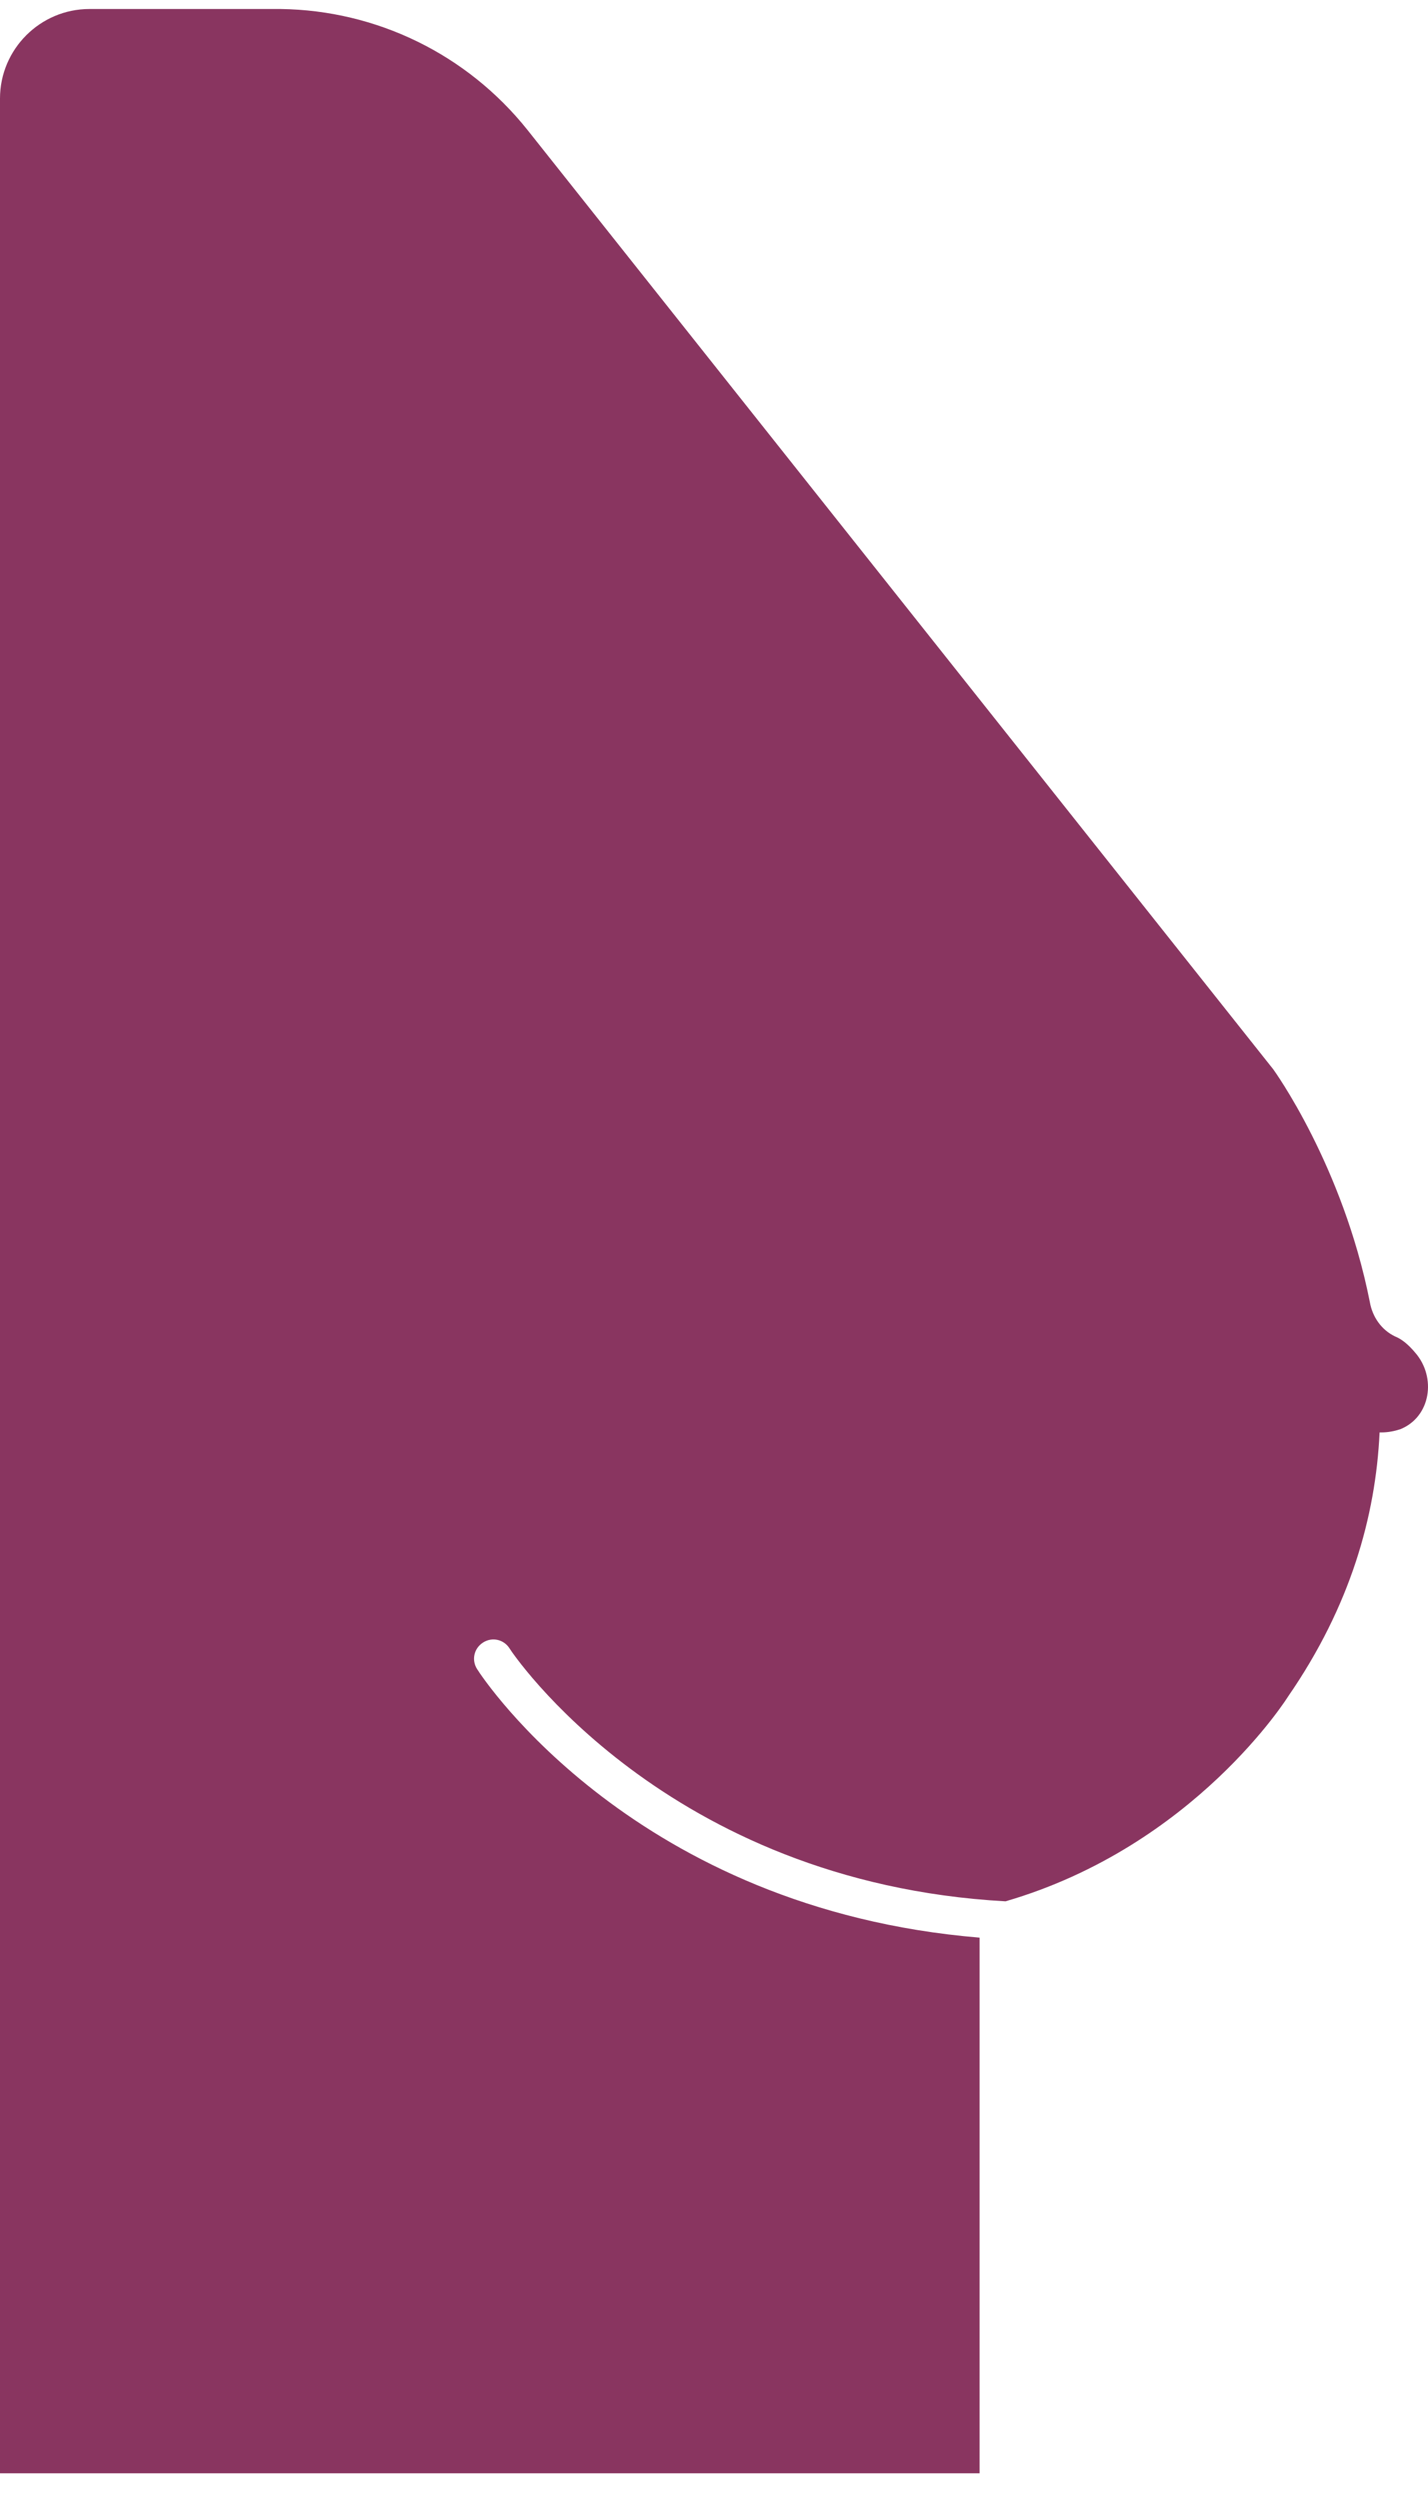
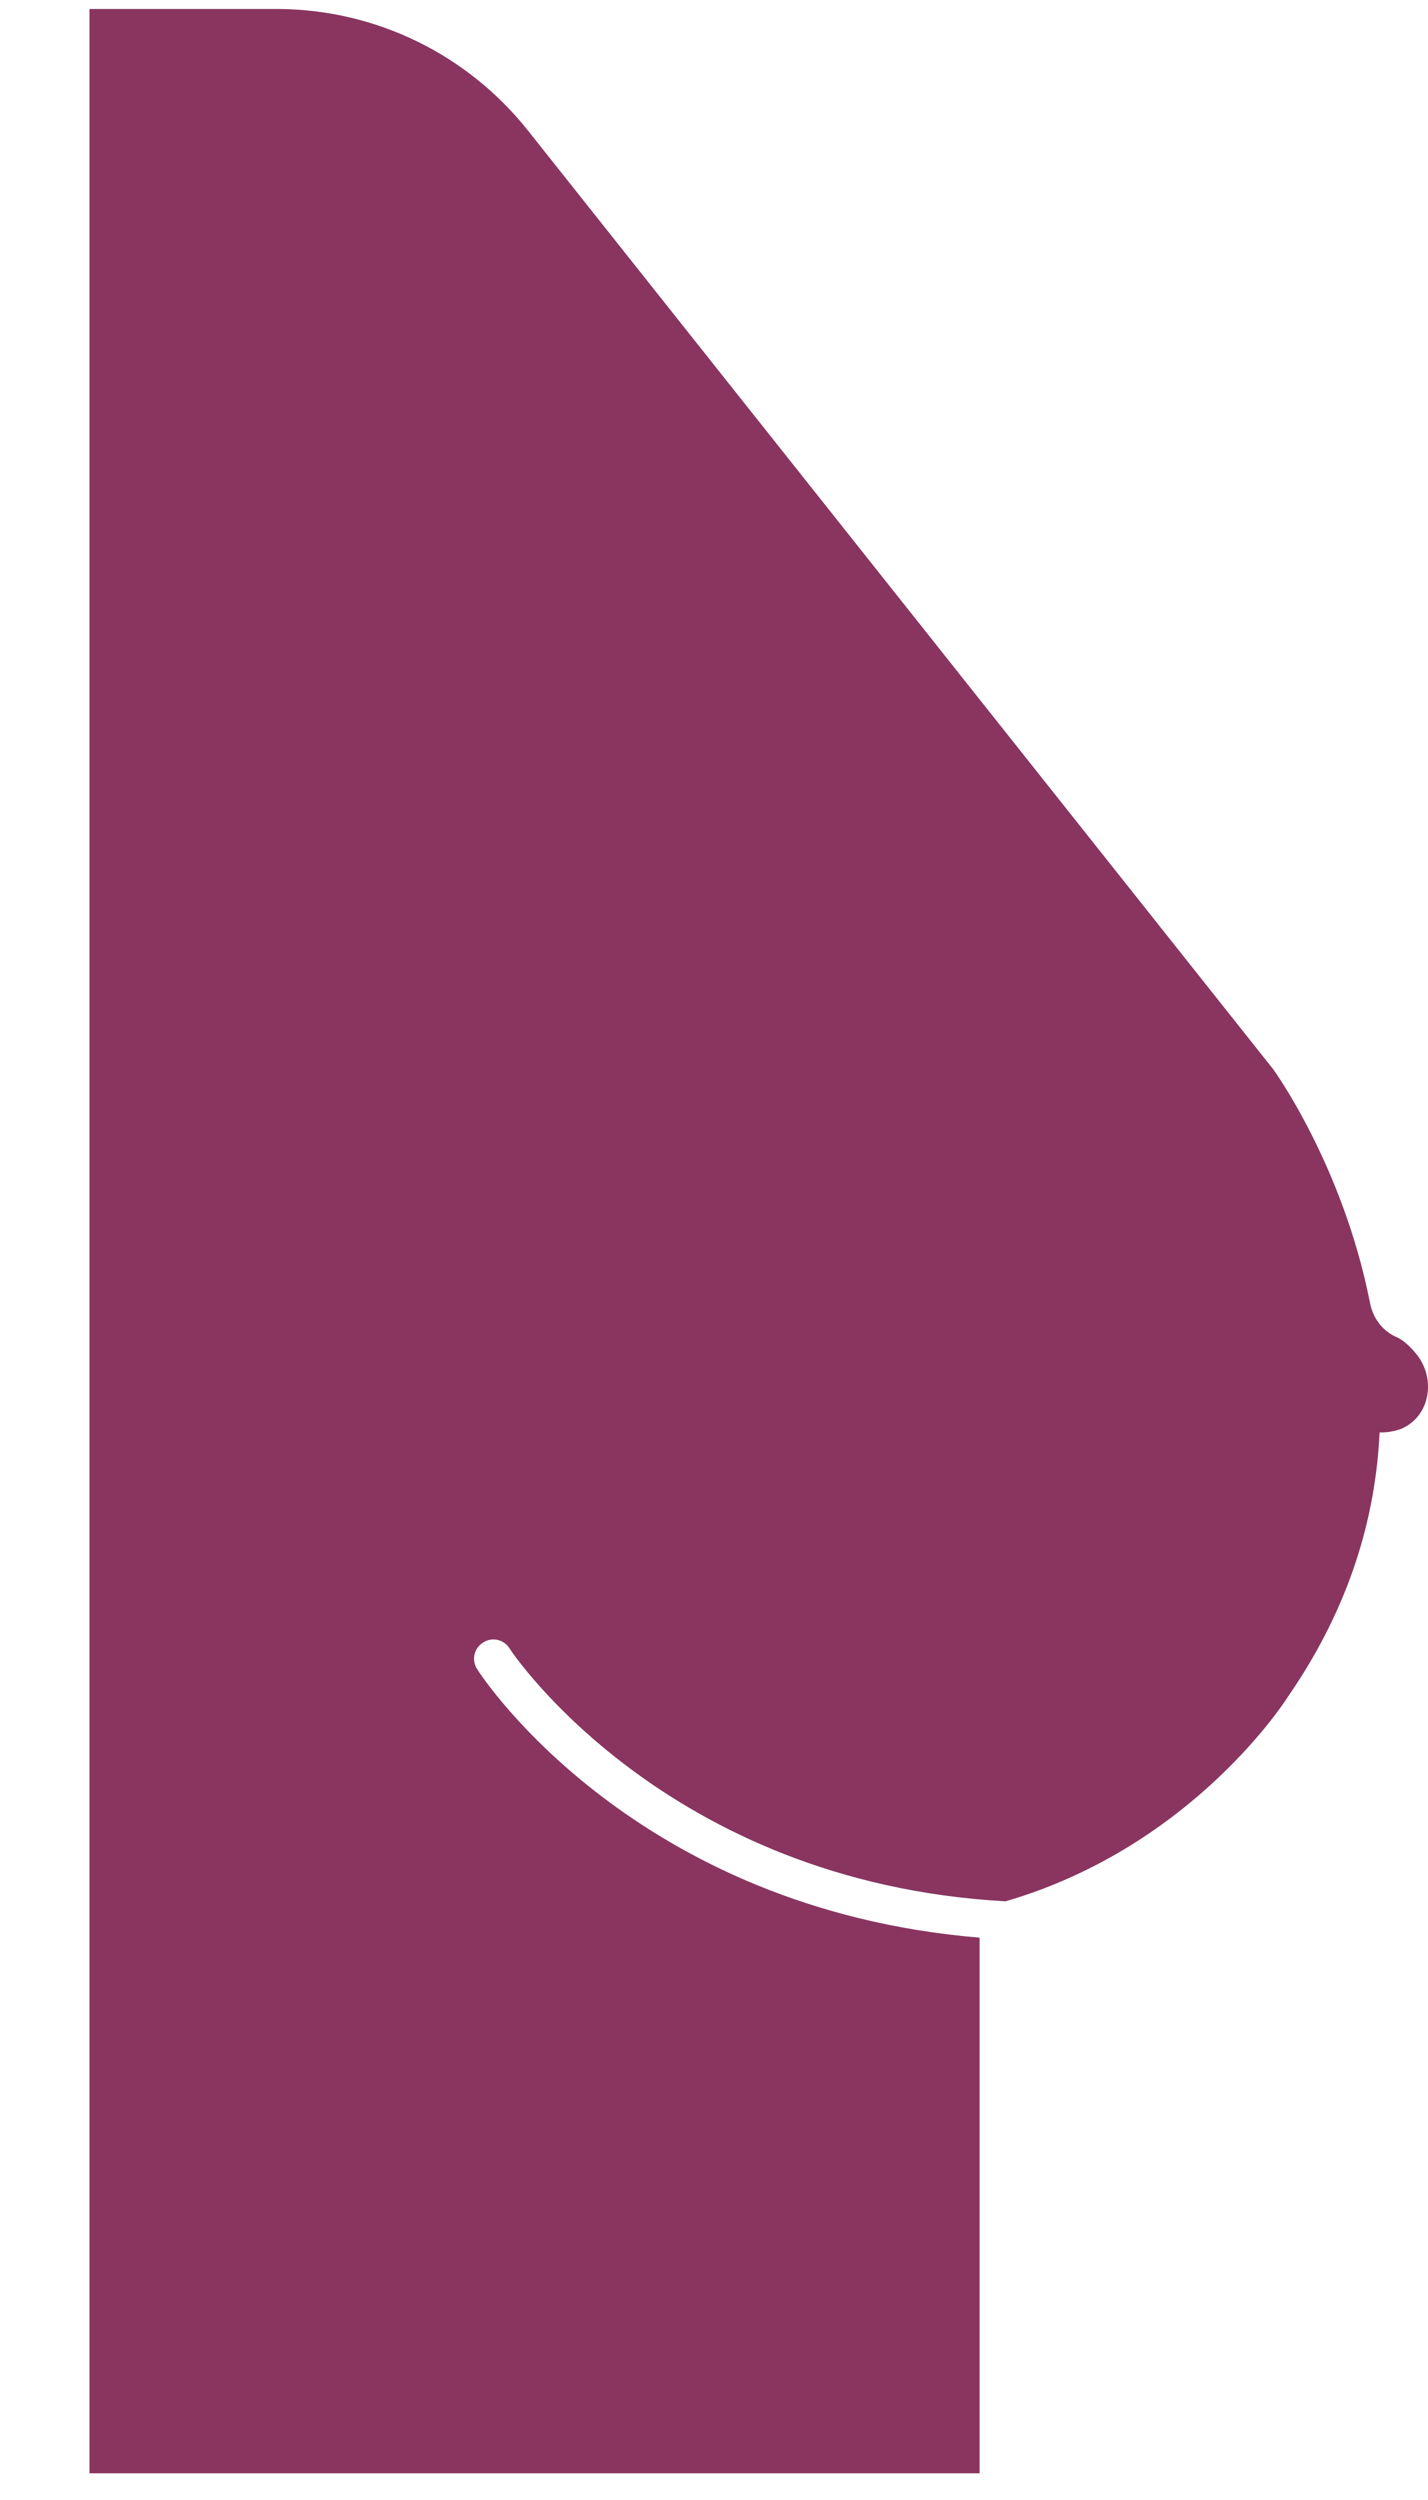
<svg xmlns="http://www.w3.org/2000/svg" width="40" height="70" viewBox="0 0 40 70" fill="none">
-   <path d="M39.642 37.875C39.443 37.639 39.261 37.494 39.079 37.421C38.698 37.24 38.444 36.876 38.371 36.459C37.608 32.609 35.665 29.94 35.665 29.94L14.782 3.647C13.075 1.505 10.533 0.288 7.863 0.252H2.506C1.126 0.252 0 1.378 0 2.758V33.463V69.252H27.439V54.254C17.814 53.455 13.547 47.027 13.365 46.736C13.202 46.482 13.275 46.155 13.529 45.992C13.783 45.828 14.11 45.901 14.273 46.155C14.31 46.228 18.632 52.71 28.166 53.237C33.468 51.693 36.083 47.499 36.083 47.499C37.826 44.975 38.535 42.451 38.644 40.108C38.644 40.108 38.68 40.108 38.698 40.108C38.88 40.108 39.061 40.072 39.225 40.018C40.078 39.673 40.242 38.565 39.642 37.875Z" fill="#893560" />
+   <path d="M39.642 37.875C39.443 37.639 39.261 37.494 39.079 37.421C38.698 37.24 38.444 36.876 38.371 36.459C37.608 32.609 35.665 29.94 35.665 29.94L14.782 3.647C13.075 1.505 10.533 0.288 7.863 0.252H2.506V33.463V69.252H27.439V54.254C17.814 53.455 13.547 47.027 13.365 46.736C13.202 46.482 13.275 46.155 13.529 45.992C13.783 45.828 14.11 45.901 14.273 46.155C14.31 46.228 18.632 52.71 28.166 53.237C33.468 51.693 36.083 47.499 36.083 47.499C37.826 44.975 38.535 42.451 38.644 40.108C38.644 40.108 38.68 40.108 38.698 40.108C38.88 40.108 39.061 40.072 39.225 40.018C40.078 39.673 40.242 38.565 39.642 37.875Z" fill="#893560" />
</svg>